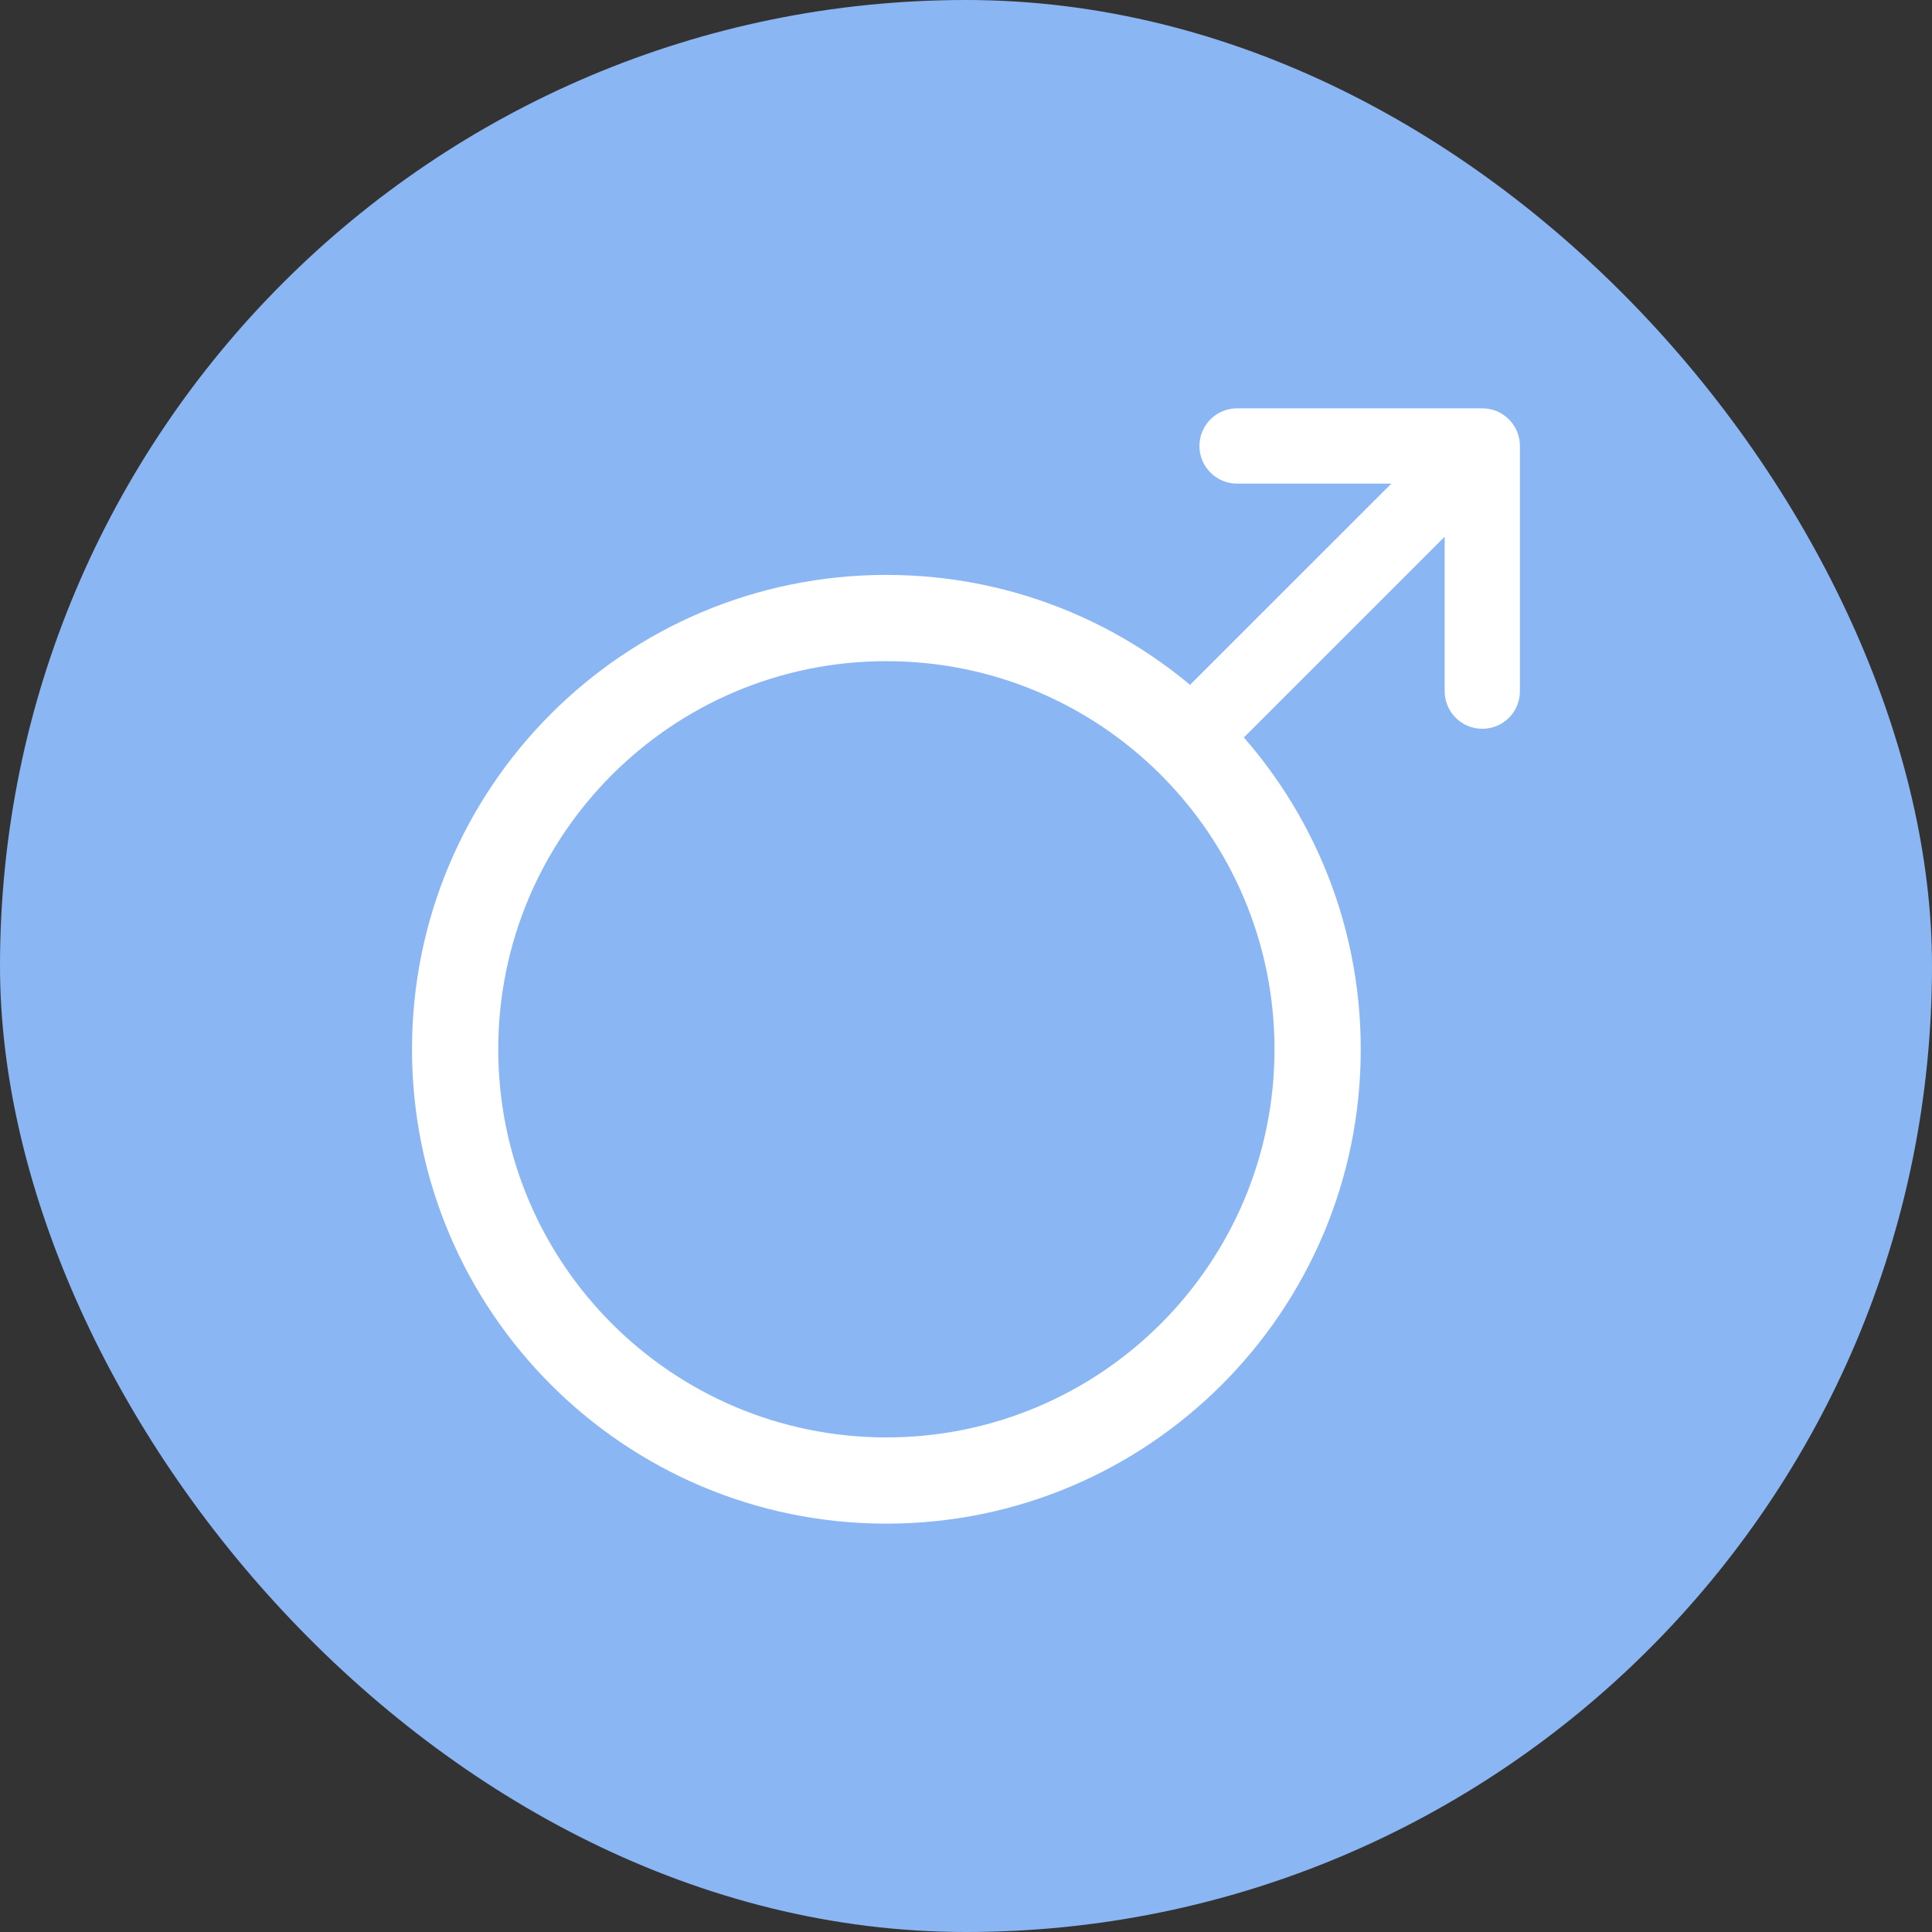
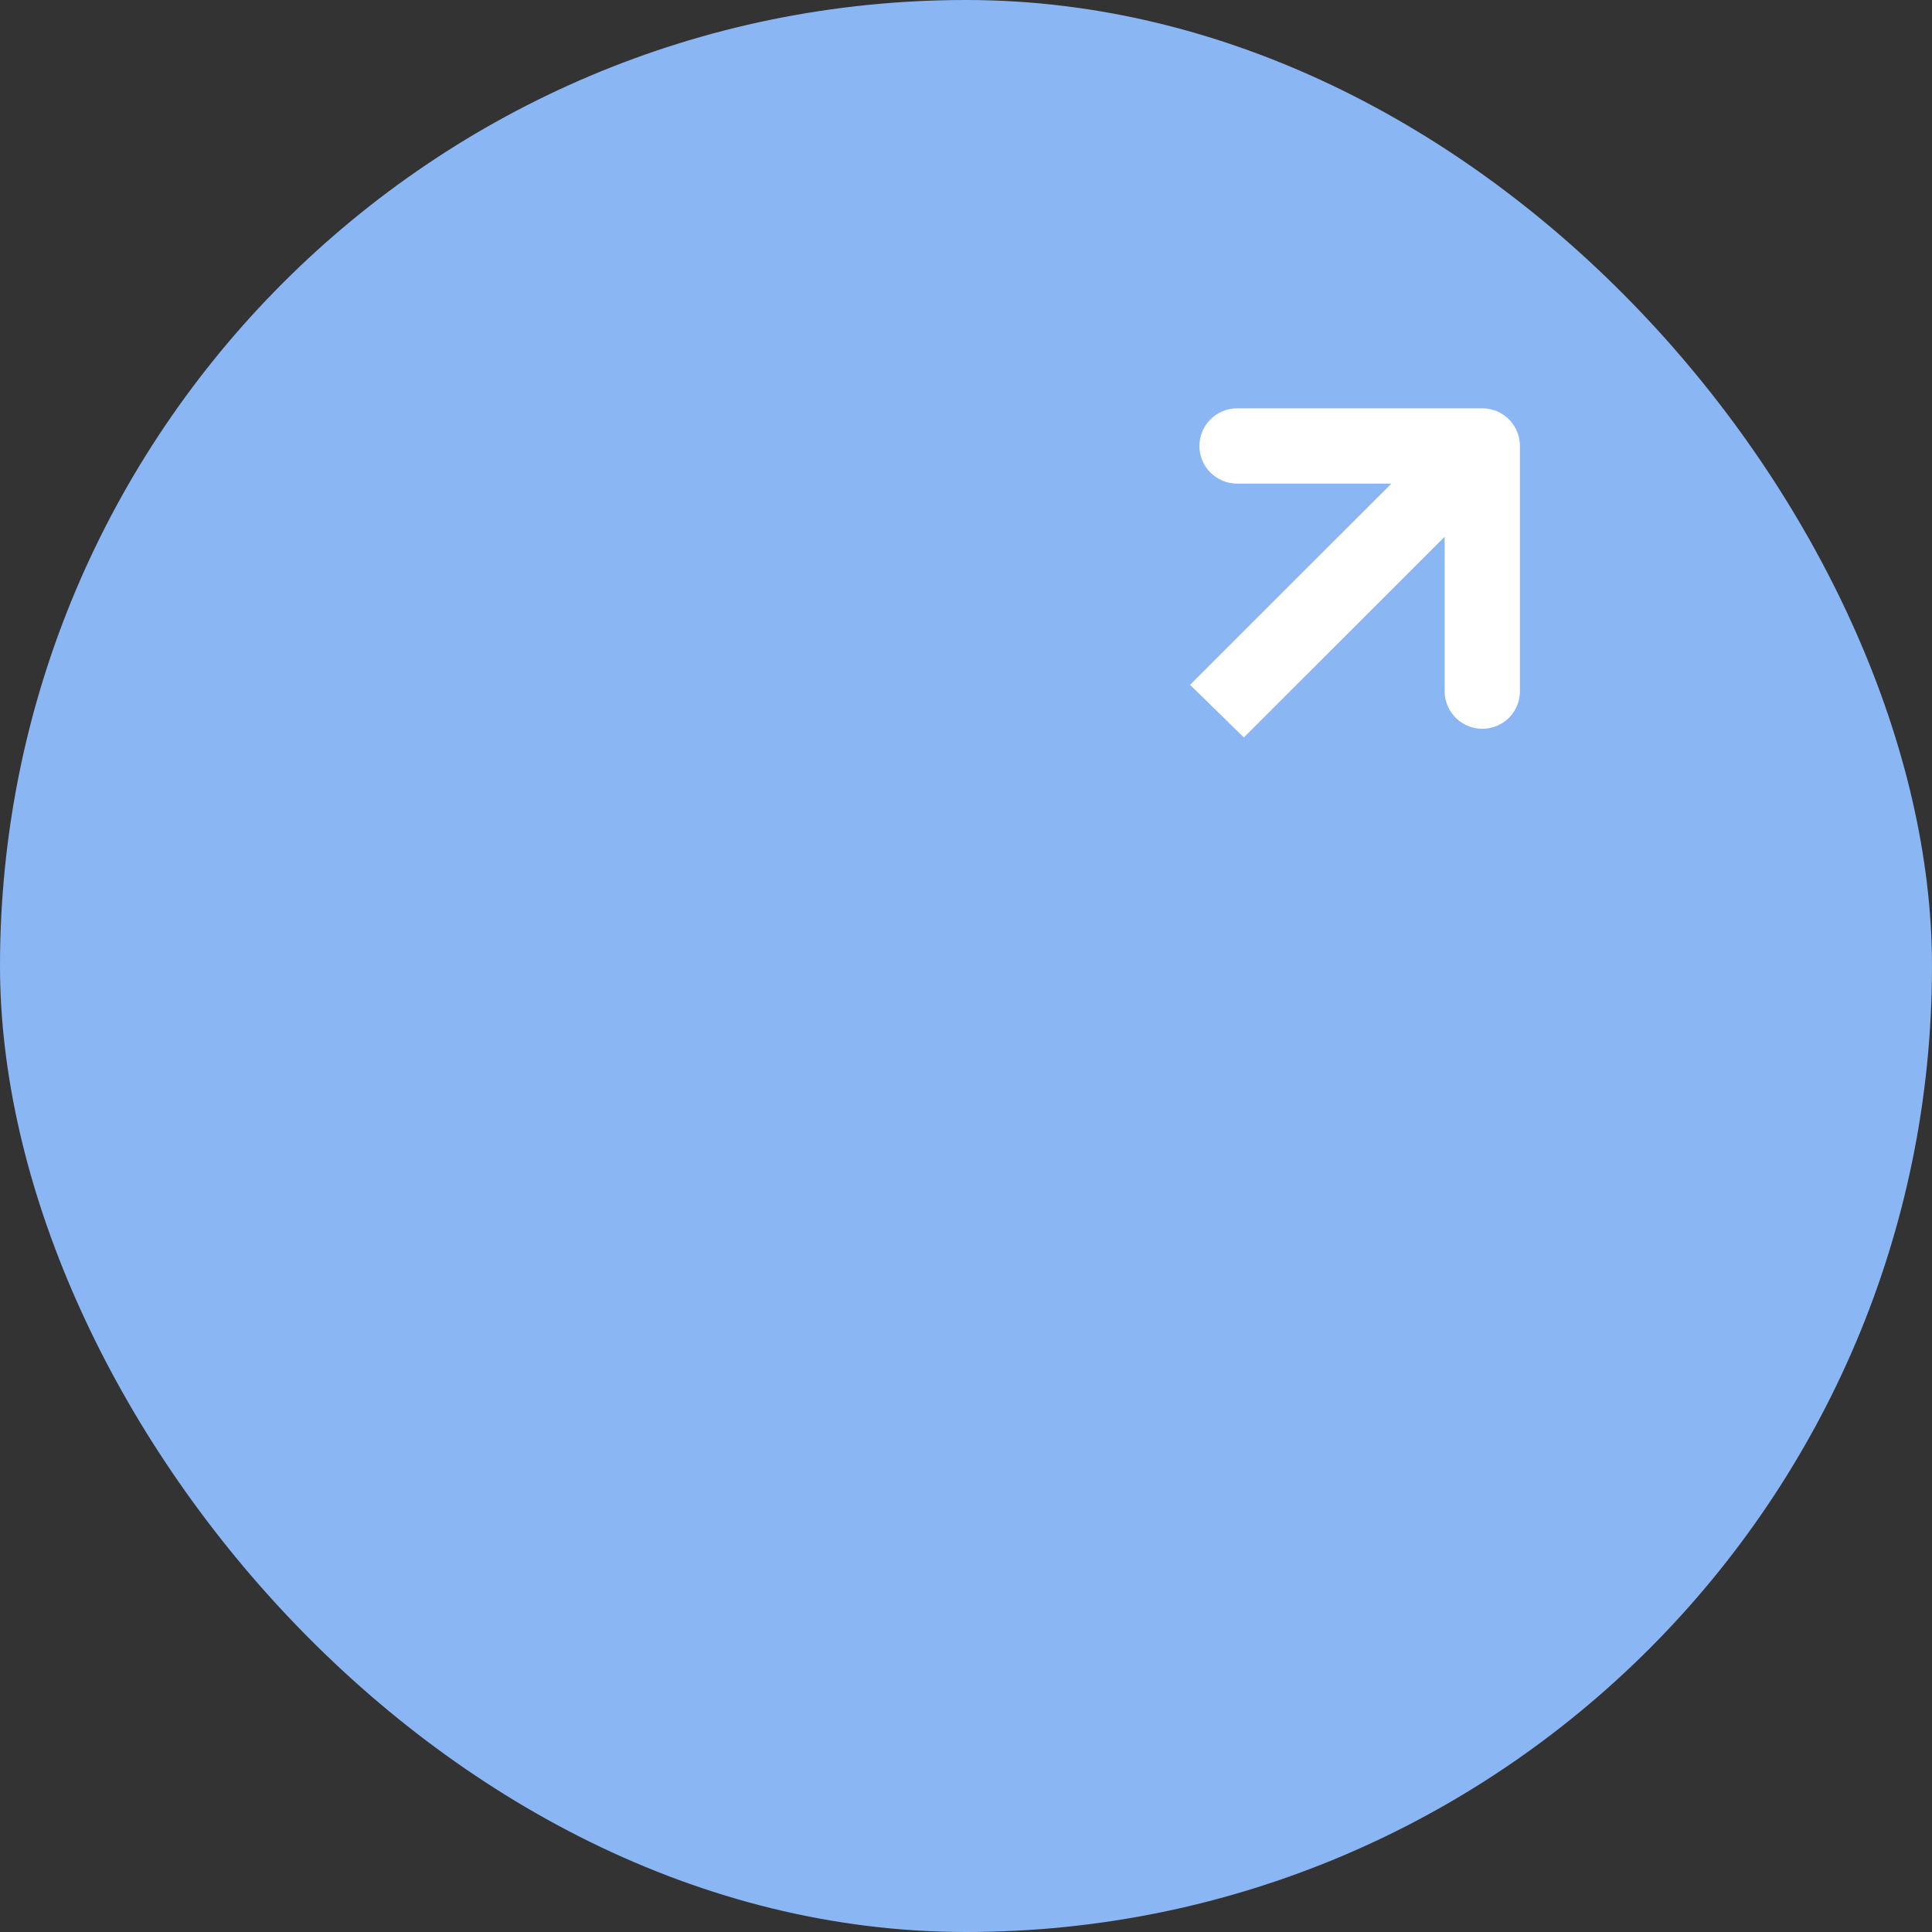
<svg xmlns="http://www.w3.org/2000/svg" width="28" height="28" viewBox="0 0 28 28" fill="none">
  <rect x="0" y="0" width="28" height="28" fill="#333333" stroke="none" />
  <rect width="28" height="28" rx="14" fill="#8BB6F4" />
-   <path fill-rule="evenodd" clip-rule="evenodd" d="M12.846 9.582C9.74 9.582 7.221 12.1 7.221 15.207C7.221 18.313 9.74 20.832 12.846 20.832C15.953 20.832 18.471 18.313 18.471 15.207C18.471 12.1 15.953 9.582 12.846 9.582ZM5.971 15.207C5.971 11.41 9.049 8.332 12.846 8.332C16.643 8.332 19.721 11.41 19.721 15.207C19.721 19.004 16.643 22.082 12.846 22.082C9.049 22.082 5.971 19.004 5.971 15.207Z" fill="white" />
  <path d="M21.483 5.918H17.928C17.784 5.918 17.645 5.975 17.543 6.078C17.44 6.18 17.383 6.319 17.383 6.463C17.383 6.608 17.44 6.747 17.543 6.849C17.645 6.951 17.784 7.009 17.928 7.009H20.165L17.247 9.925L18.027 10.688L20.937 7.779V10.017C20.937 10.162 20.995 10.3 21.097 10.403C21.2 10.505 21.338 10.562 21.483 10.562C21.628 10.562 21.766 10.505 21.869 10.403C21.971 10.3 22.028 10.162 22.028 10.017V6.463C22.028 6.392 22.014 6.321 21.987 6.255C21.959 6.188 21.919 6.128 21.869 6.078C21.818 6.027 21.758 5.987 21.692 5.959C21.625 5.932 21.555 5.918 21.483 5.918Z" fill="white" />
</svg>